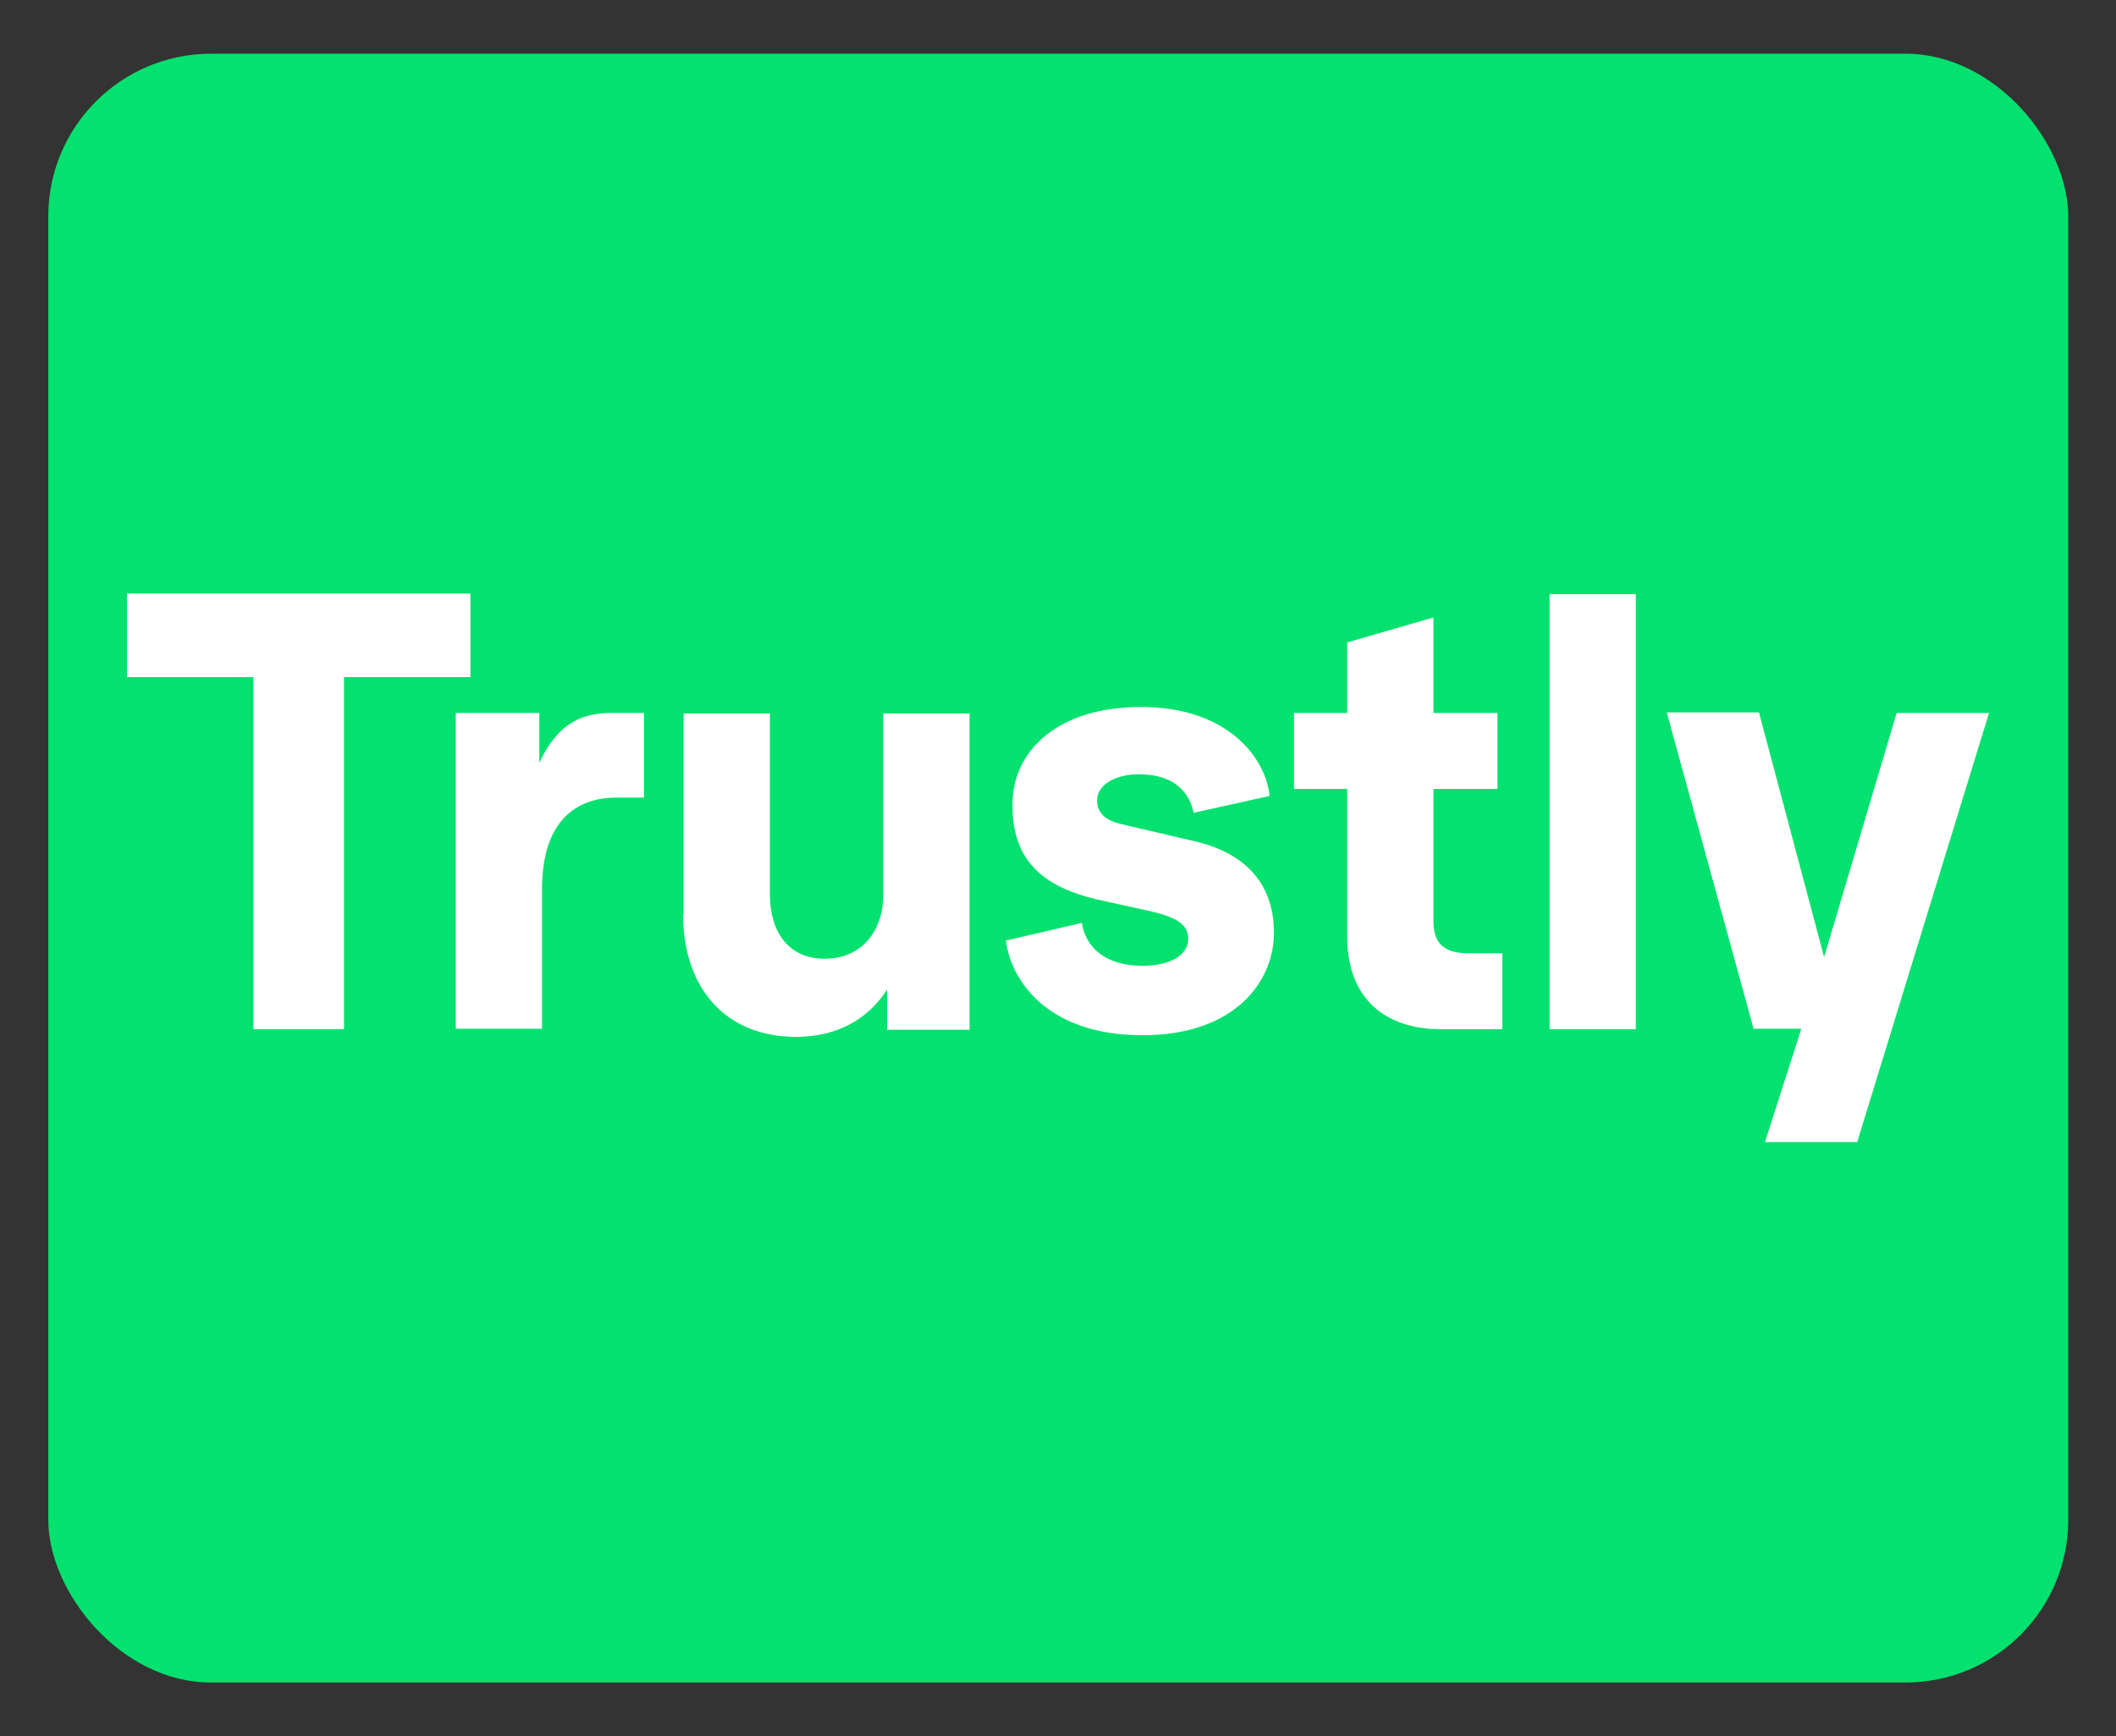
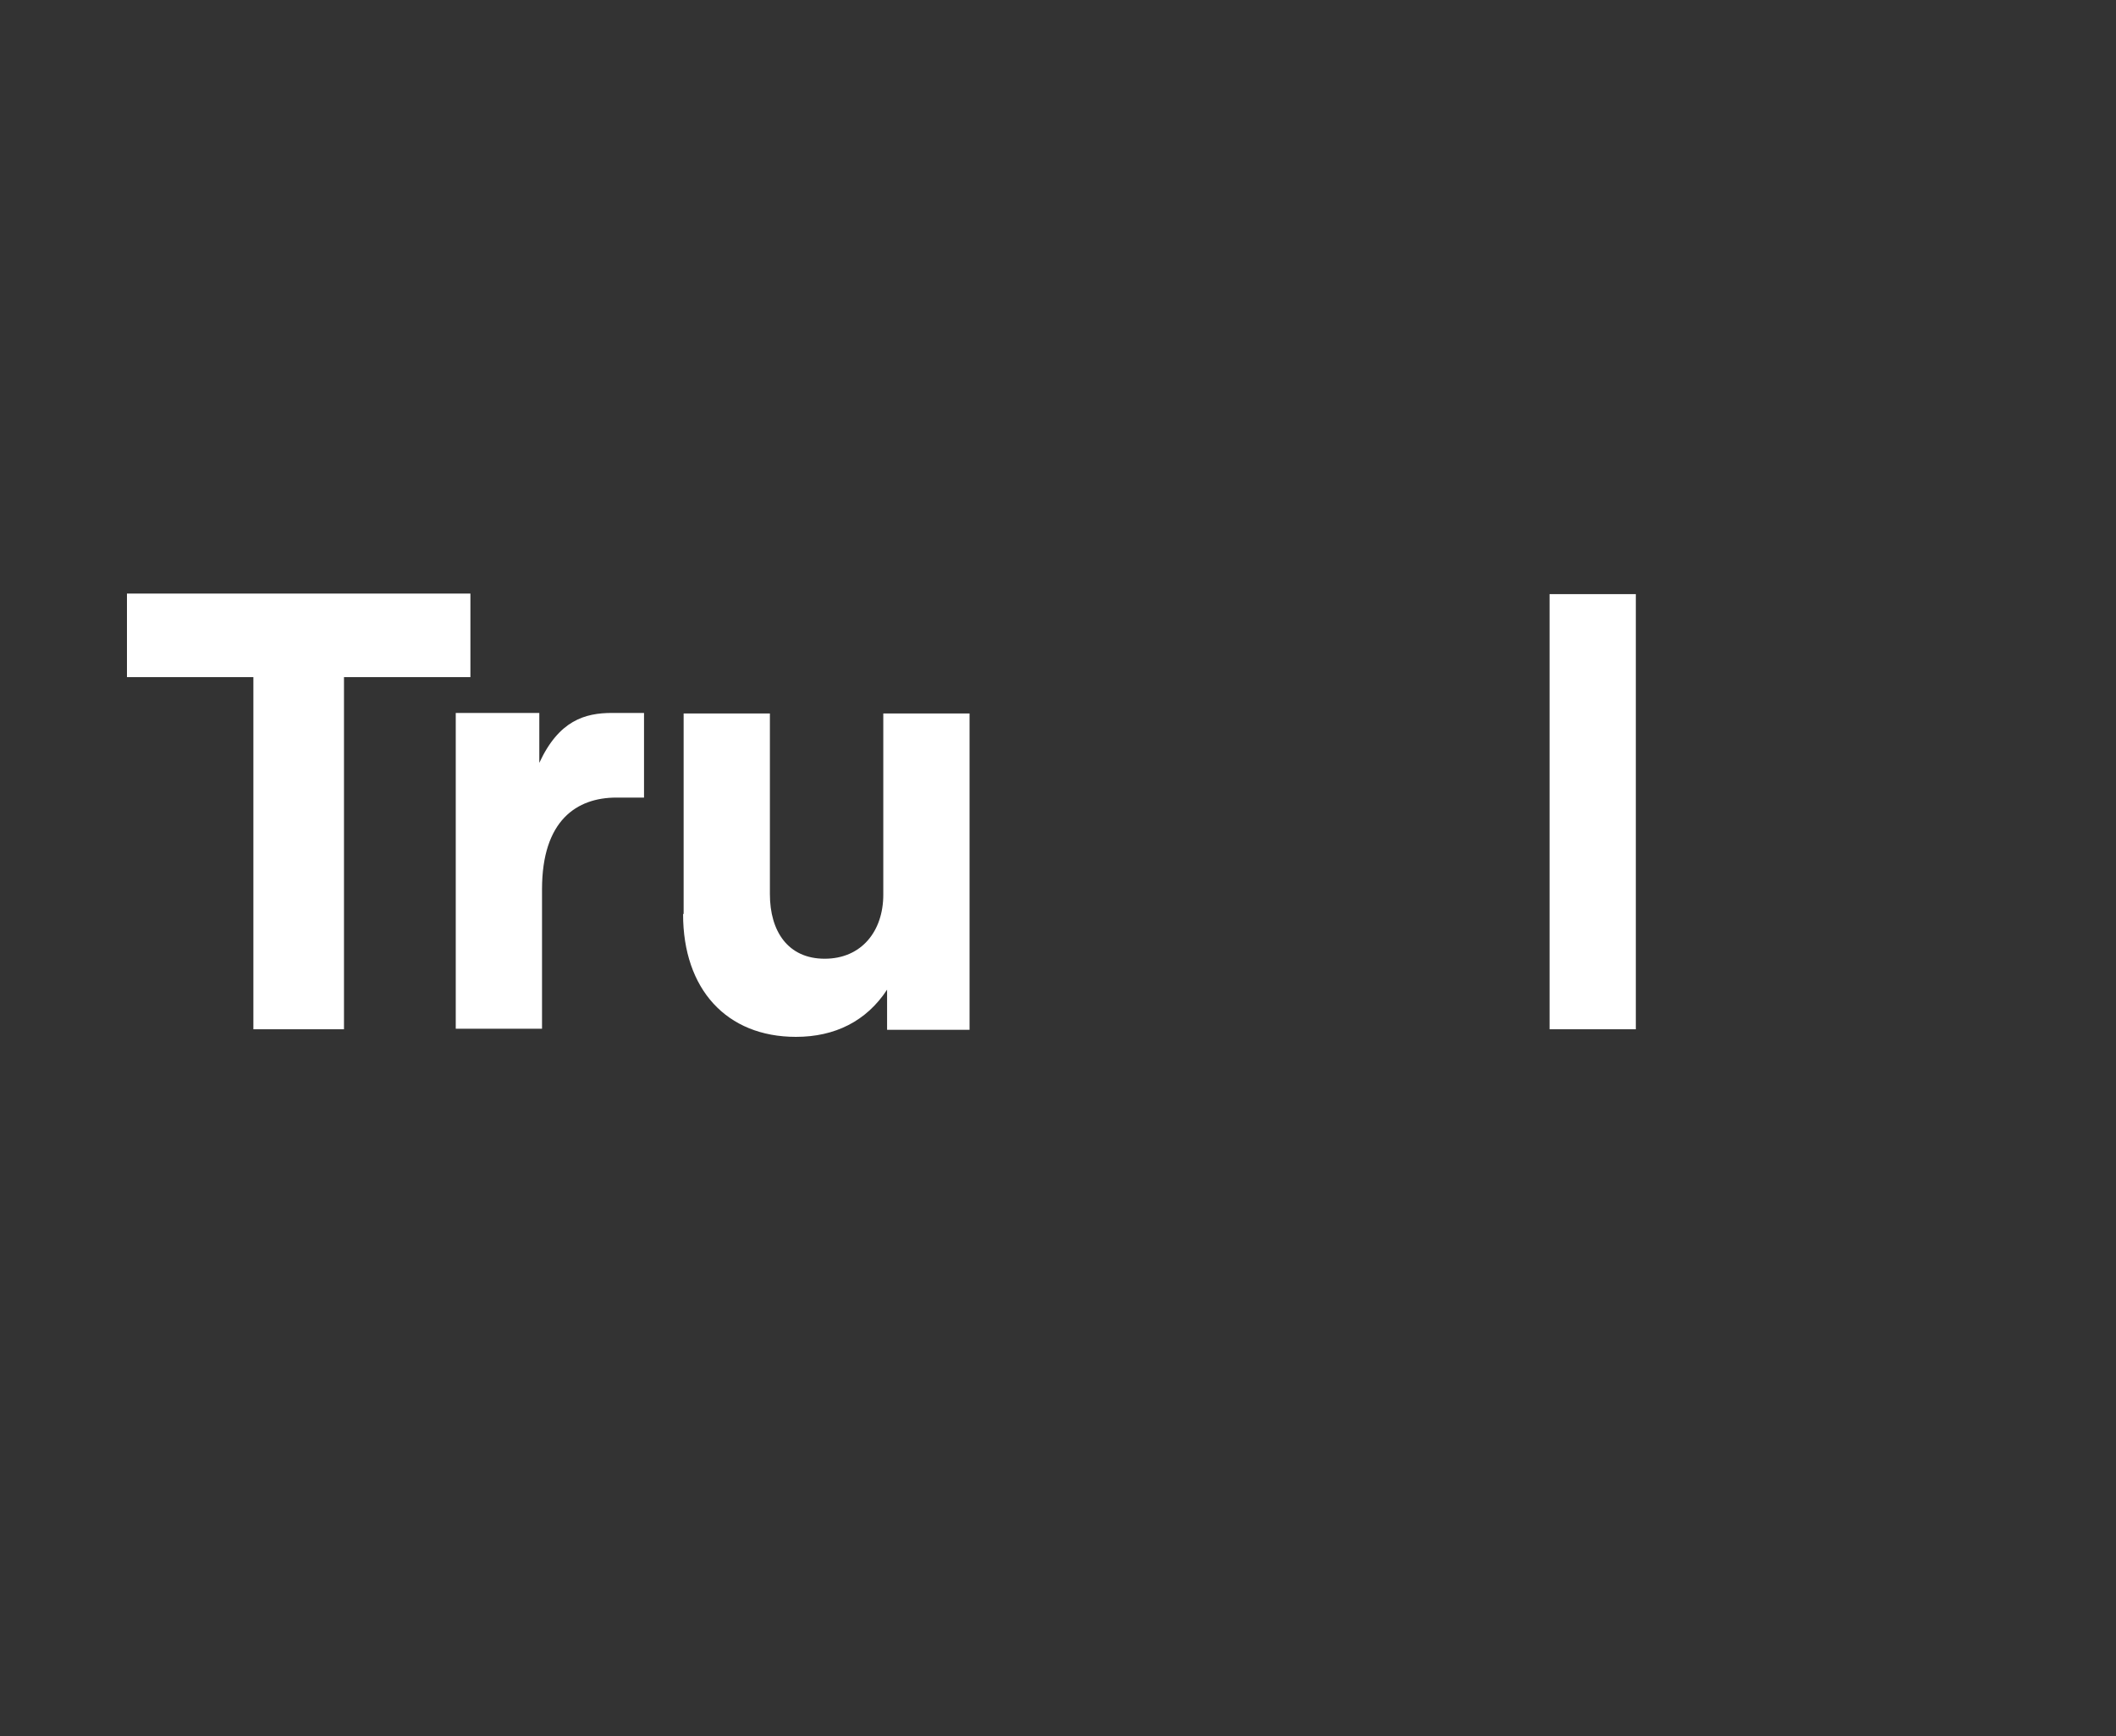
<svg xmlns="http://www.w3.org/2000/svg" id="trustly" width="39" height="32" viewBox="0 0 39 32">
  <rect x="0" y="0" width="39" height="32" fill="#333333" stroke="none" />
  <defs>
    <style>
      .cls-1 {
        fill: #fff;
      }

      .cls-2 {
        fill: #03e16e;
      }
    </style>
  </defs>
-   <rect class="cls-2" x=".89" y=".99" width="37.23" height="30.02" rx="3" ry="3" />
  <g>
    <path id="path12" class="cls-1" d="M4.67,18.97v-6.49h-2.33v-1.54h6.33v1.54h-2.33v6.49h-1.67" />
    <path id="path14" class="cls-1" d="M8.4,18.97v-5.83h1.54v.92c.36-.78.84-.92,1.34-.92h.59v1.56h-.51c-.73,0-1.37.42-1.37,1.69v2.57h-1.59" />
    <path id="path16" class="cls-1" d="M12.6,16.84v-3.69h1.59v3.33c0,.68.33,1.19,1.01,1.19s1.08-.51,1.08-1.18v-3.34h1.59v5.83h-1.52v-.74c-.38.58-.96.87-1.68.87-1.28,0-2.08-.88-2.08-2.26" />
-     <path id="path18" class="cls-1" d="M18.56,17.33l1.38-.32c.07.45.43.79,1.12.79.54,0,.84-.22.84-.49,0-.22-.12-.38-.67-.51l-.91-.2c-1.17-.25-1.66-.79-1.66-1.77s.82-1.8,2.37-1.8c1.65,0,2.31.99,2.37,1.64l-1.4.31c-.07-.34-.32-.71-1.01-.71-.44,0-.77.2-.77.48,0,.24.16.37.45.44l1.33.31c1.01.23,1.48.84,1.48,1.69,0,.92-.74,1.89-2.42,1.89-1.85,0-2.45-1.11-2.52-1.75" />
-     <path id="path20" class="cls-1" d="M26.56,18.97c-1.03,0-1.73-.57-1.73-1.7v-2.73h-.98v-1.4h.98v-1.3l1.59-.46v1.76h1.18v1.4h-1.18v2.44c0,.43.22.59.65.59h.62v1.4h-1.13" />
    <path id="path22" class="cls-1" d="M28.56,18.97v-8.02h1.59v8.02h-1.59" />
-     <path id="path24" class="cls-1" d="M34.96,13.14h1.7l-2.43,7.91h-1.7l.67-2.09h-.88l-1.6-5.83h1.7l1.2,4.51,1.34-4.51" />
  </g>
</svg>